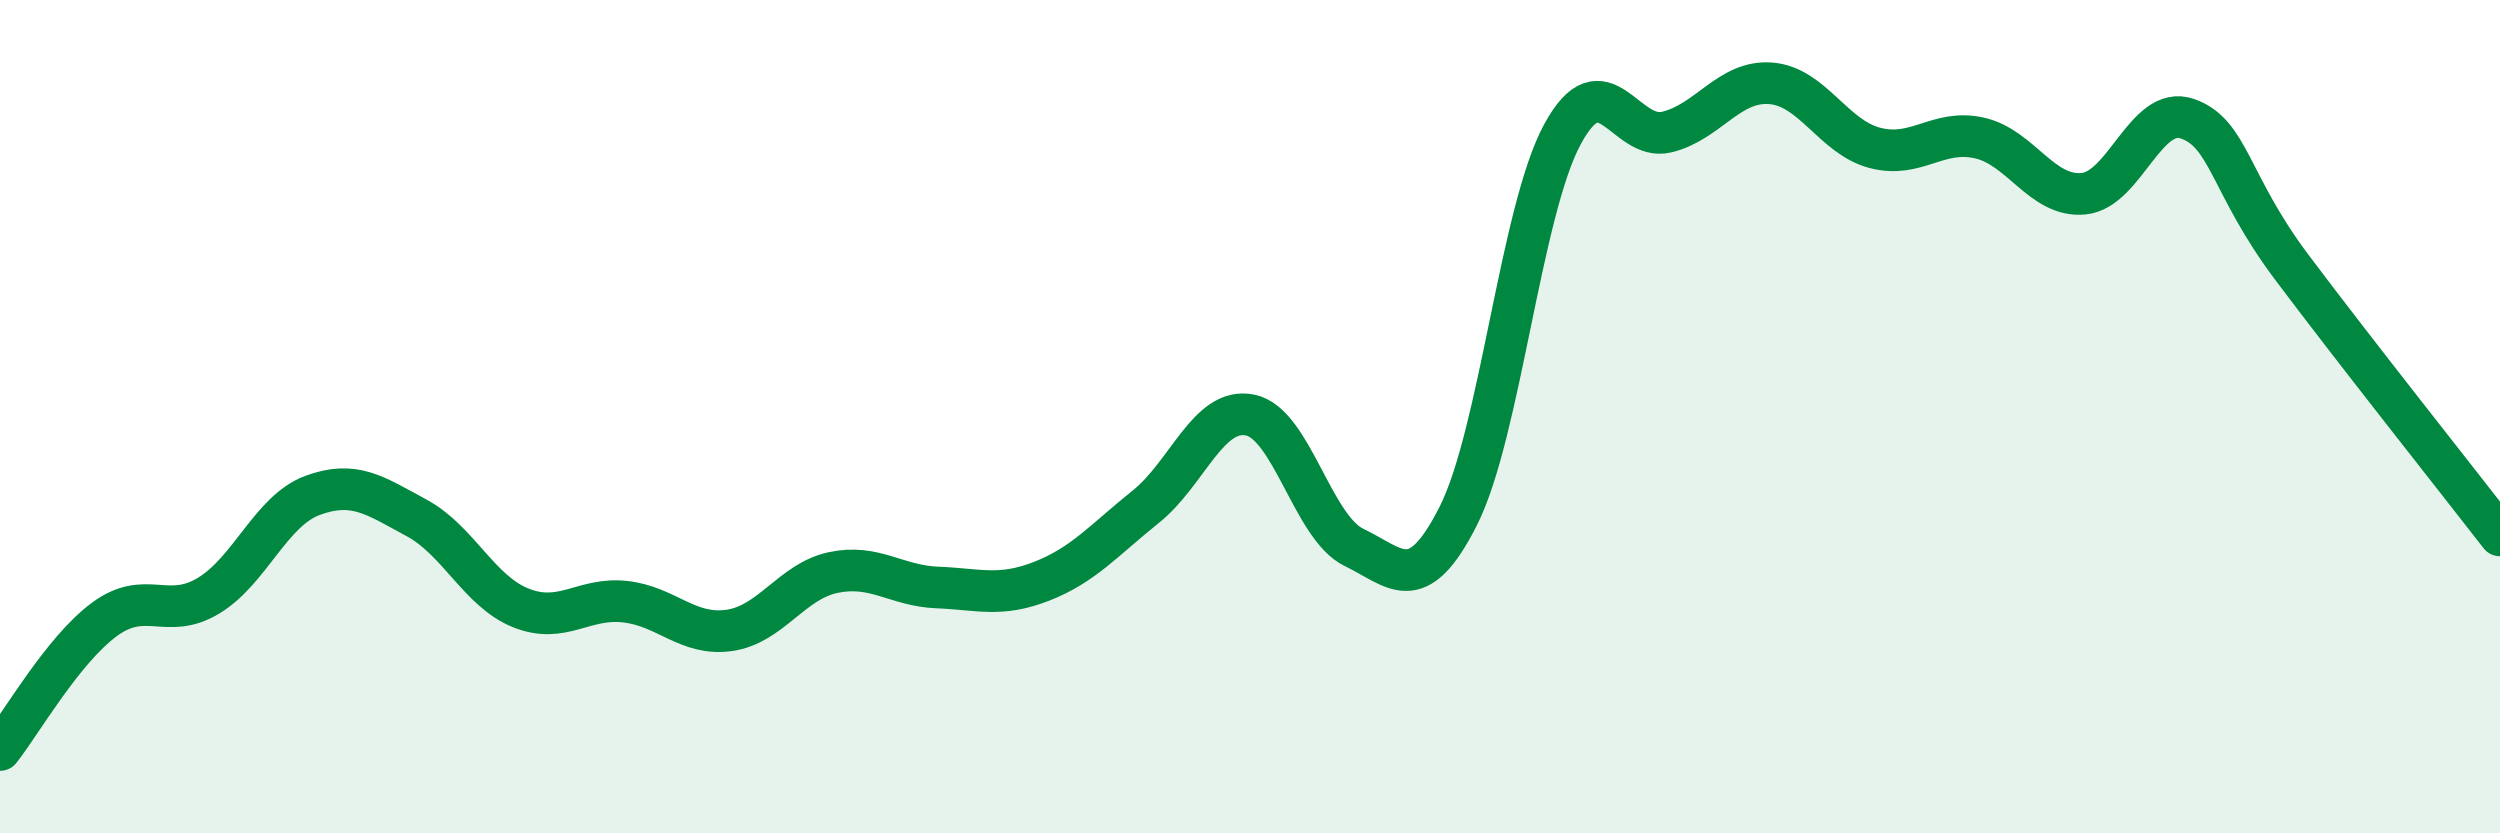
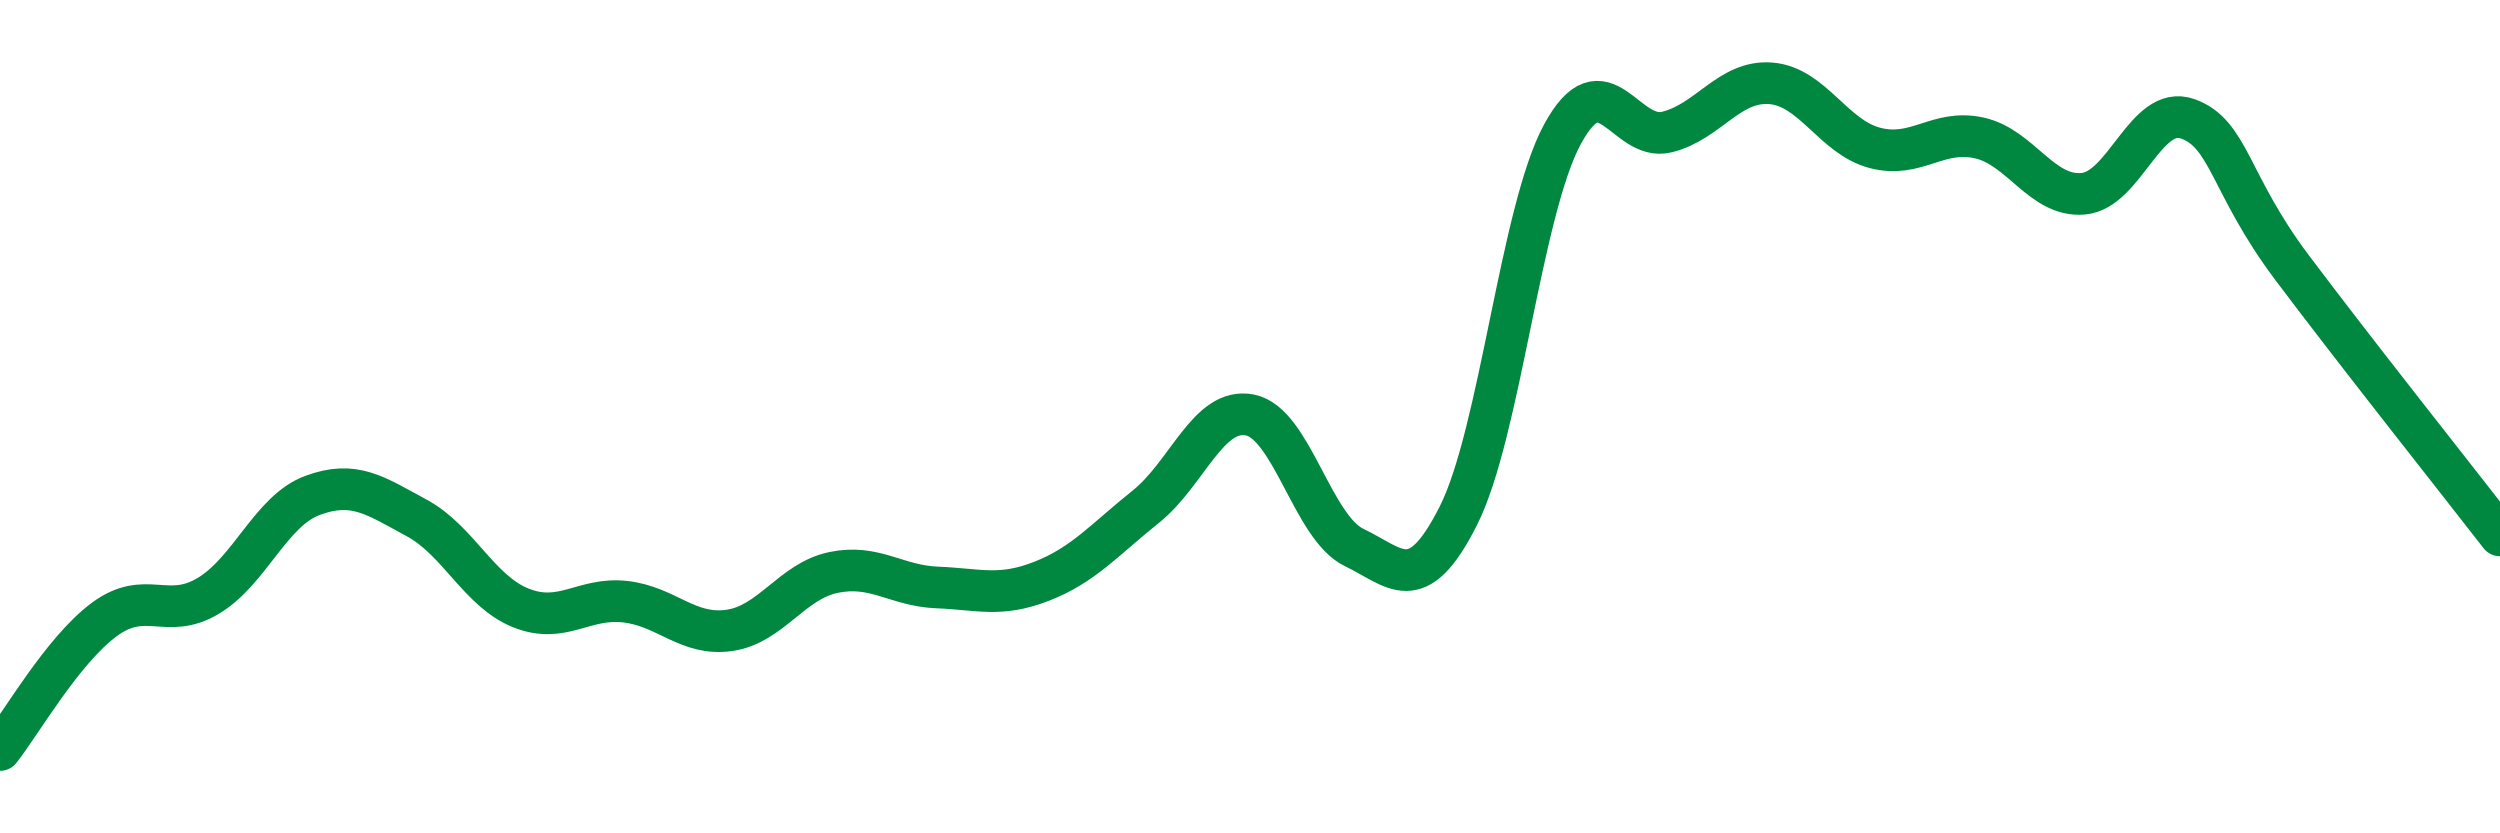
<svg xmlns="http://www.w3.org/2000/svg" width="60" height="20" viewBox="0 0 60 20">
-   <path d="M 0,18 C 0.5,17.37 1.5,15.61 2.5,14.87 C 3.5,14.13 4,14.9 5,14.3 C 6,13.7 6.5,12.26 7.5,11.89 C 8.5,11.52 9,11.89 10,12.43 C 11,12.97 11.5,14.19 12.5,14.59 C 13.5,14.99 14,14.33 15,14.44 C 16,14.55 16.5,15.27 17.5,15.13 C 18.5,14.99 19,13.95 20,13.74 C 21,13.53 21.5,14.06 22.5,14.1 C 23.5,14.14 24,14.34 25,13.95 C 26,13.56 26.5,12.96 27.5,12.16 C 28.5,11.36 29,9.76 30,9.96 C 31,10.16 31.5,12.66 32.5,13.14 C 33.5,13.62 34,14.36 35,12.38 C 36,10.4 36.5,5.06 37.5,3.22 C 38.5,1.38 39,3.41 40,3.17 C 41,2.93 41.5,1.92 42.5,2 C 43.5,2.08 44,3.29 45,3.55 C 46,3.81 46.5,3.09 47.5,3.31 C 48.5,3.53 49,4.74 50,4.65 C 51,4.56 51.5,2.5 52.5,2.85 C 53.5,3.2 53.5,4.41 55,6.41 C 56.5,8.41 59,11.56 60,12.85L60 20L0 20Z" fill="#008740" opacity="0.1" stroke-linecap="round" stroke-linejoin="round" />
  <path d="M 0,18 C 0.5,17.37 1.5,15.61 2.5,14.87 C 3.5,14.13 4,14.9 5,14.3 C 6,13.7 6.5,12.26 7.5,11.89 C 8.5,11.52 9,11.89 10,12.43 C 11,12.97 11.5,14.19 12.5,14.59 C 13.5,14.99 14,14.33 15,14.44 C 16,14.55 16.5,15.27 17.5,15.13 C 18.5,14.99 19,13.95 20,13.74 C 21,13.53 21.5,14.06 22.5,14.1 C 23.5,14.14 24,14.34 25,13.95 C 26,13.56 26.5,12.96 27.5,12.16 C 28.5,11.36 29,9.76 30,9.96 C 31,10.16 31.5,12.66 32.5,13.14 C 33.5,13.62 34,14.36 35,12.38 C 36,10.4 36.5,5.06 37.5,3.22 C 38.5,1.38 39,3.41 40,3.17 C 41,2.93 41.5,1.92 42.5,2 C 43.5,2.08 44,3.29 45,3.55 C 46,3.81 46.5,3.09 47.5,3.31 C 48.5,3.53 49,4.74 50,4.65 C 51,4.56 51.5,2.5 52.5,2.85 C 53.5,3.2 53.5,4.41 55,6.41 C 56.5,8.41 59,11.56 60,12.85" stroke="#008740" stroke-width="1" fill="none" stroke-linecap="round" stroke-linejoin="round" />
</svg>